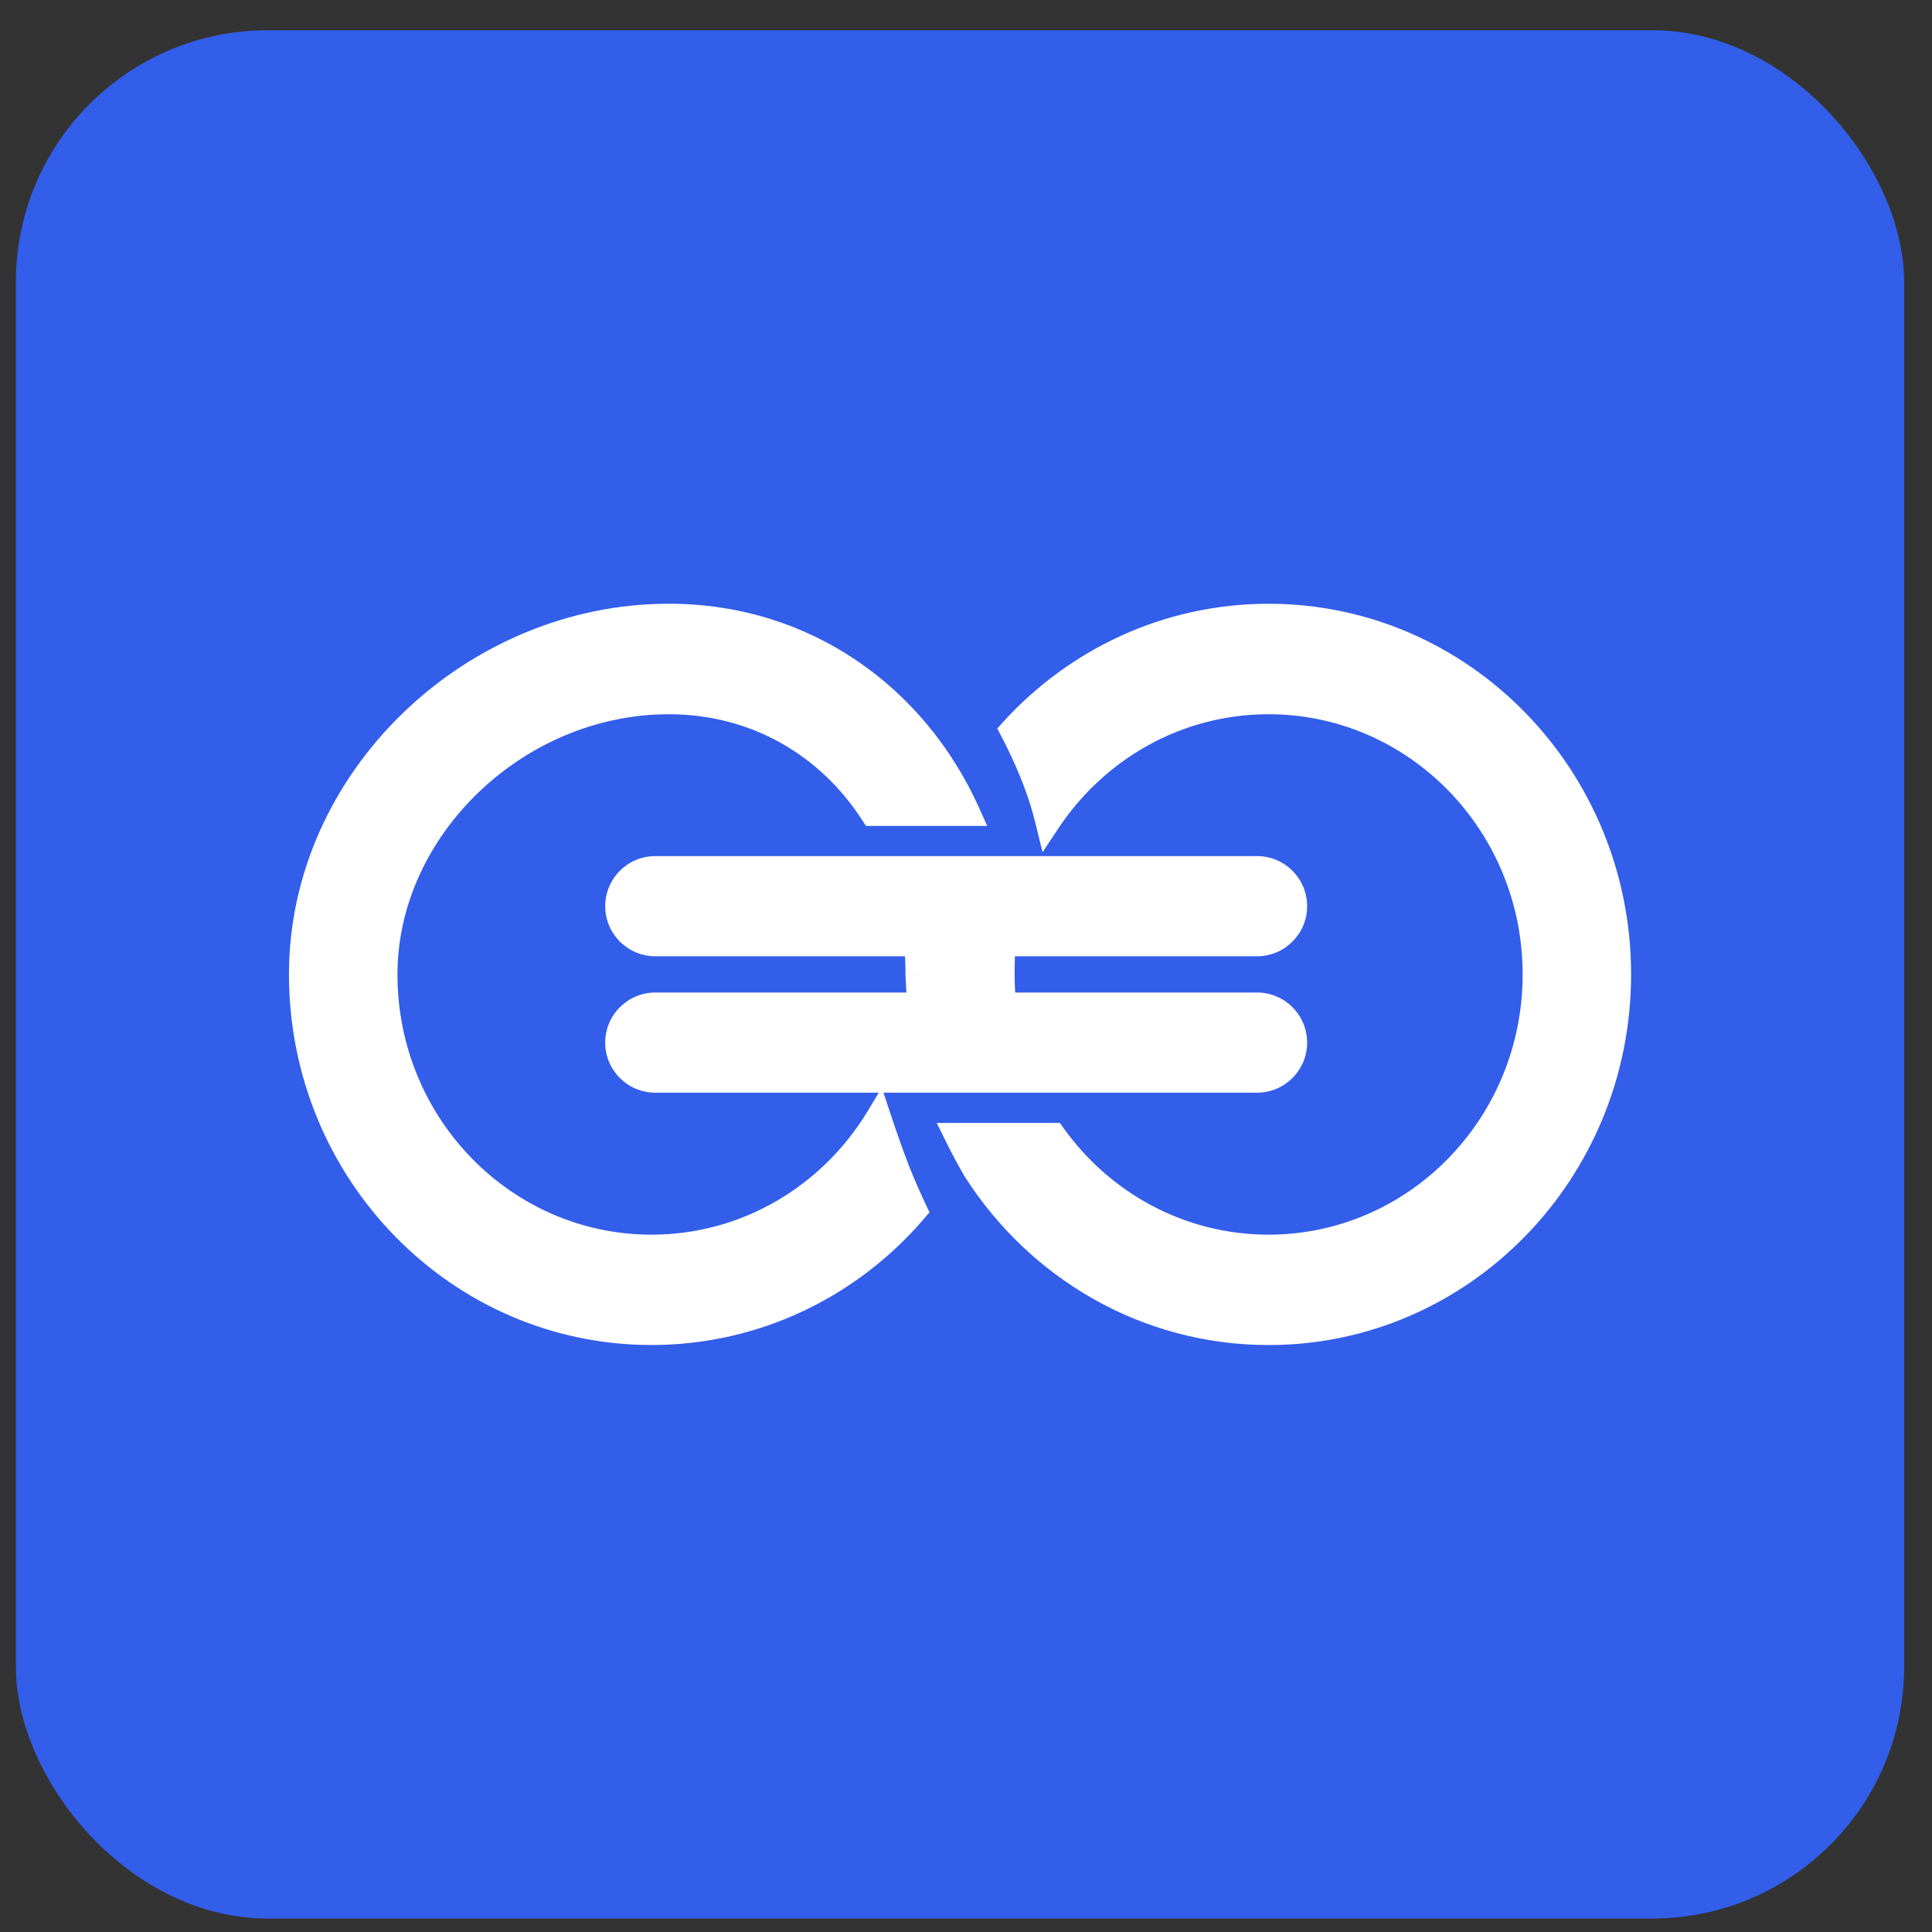
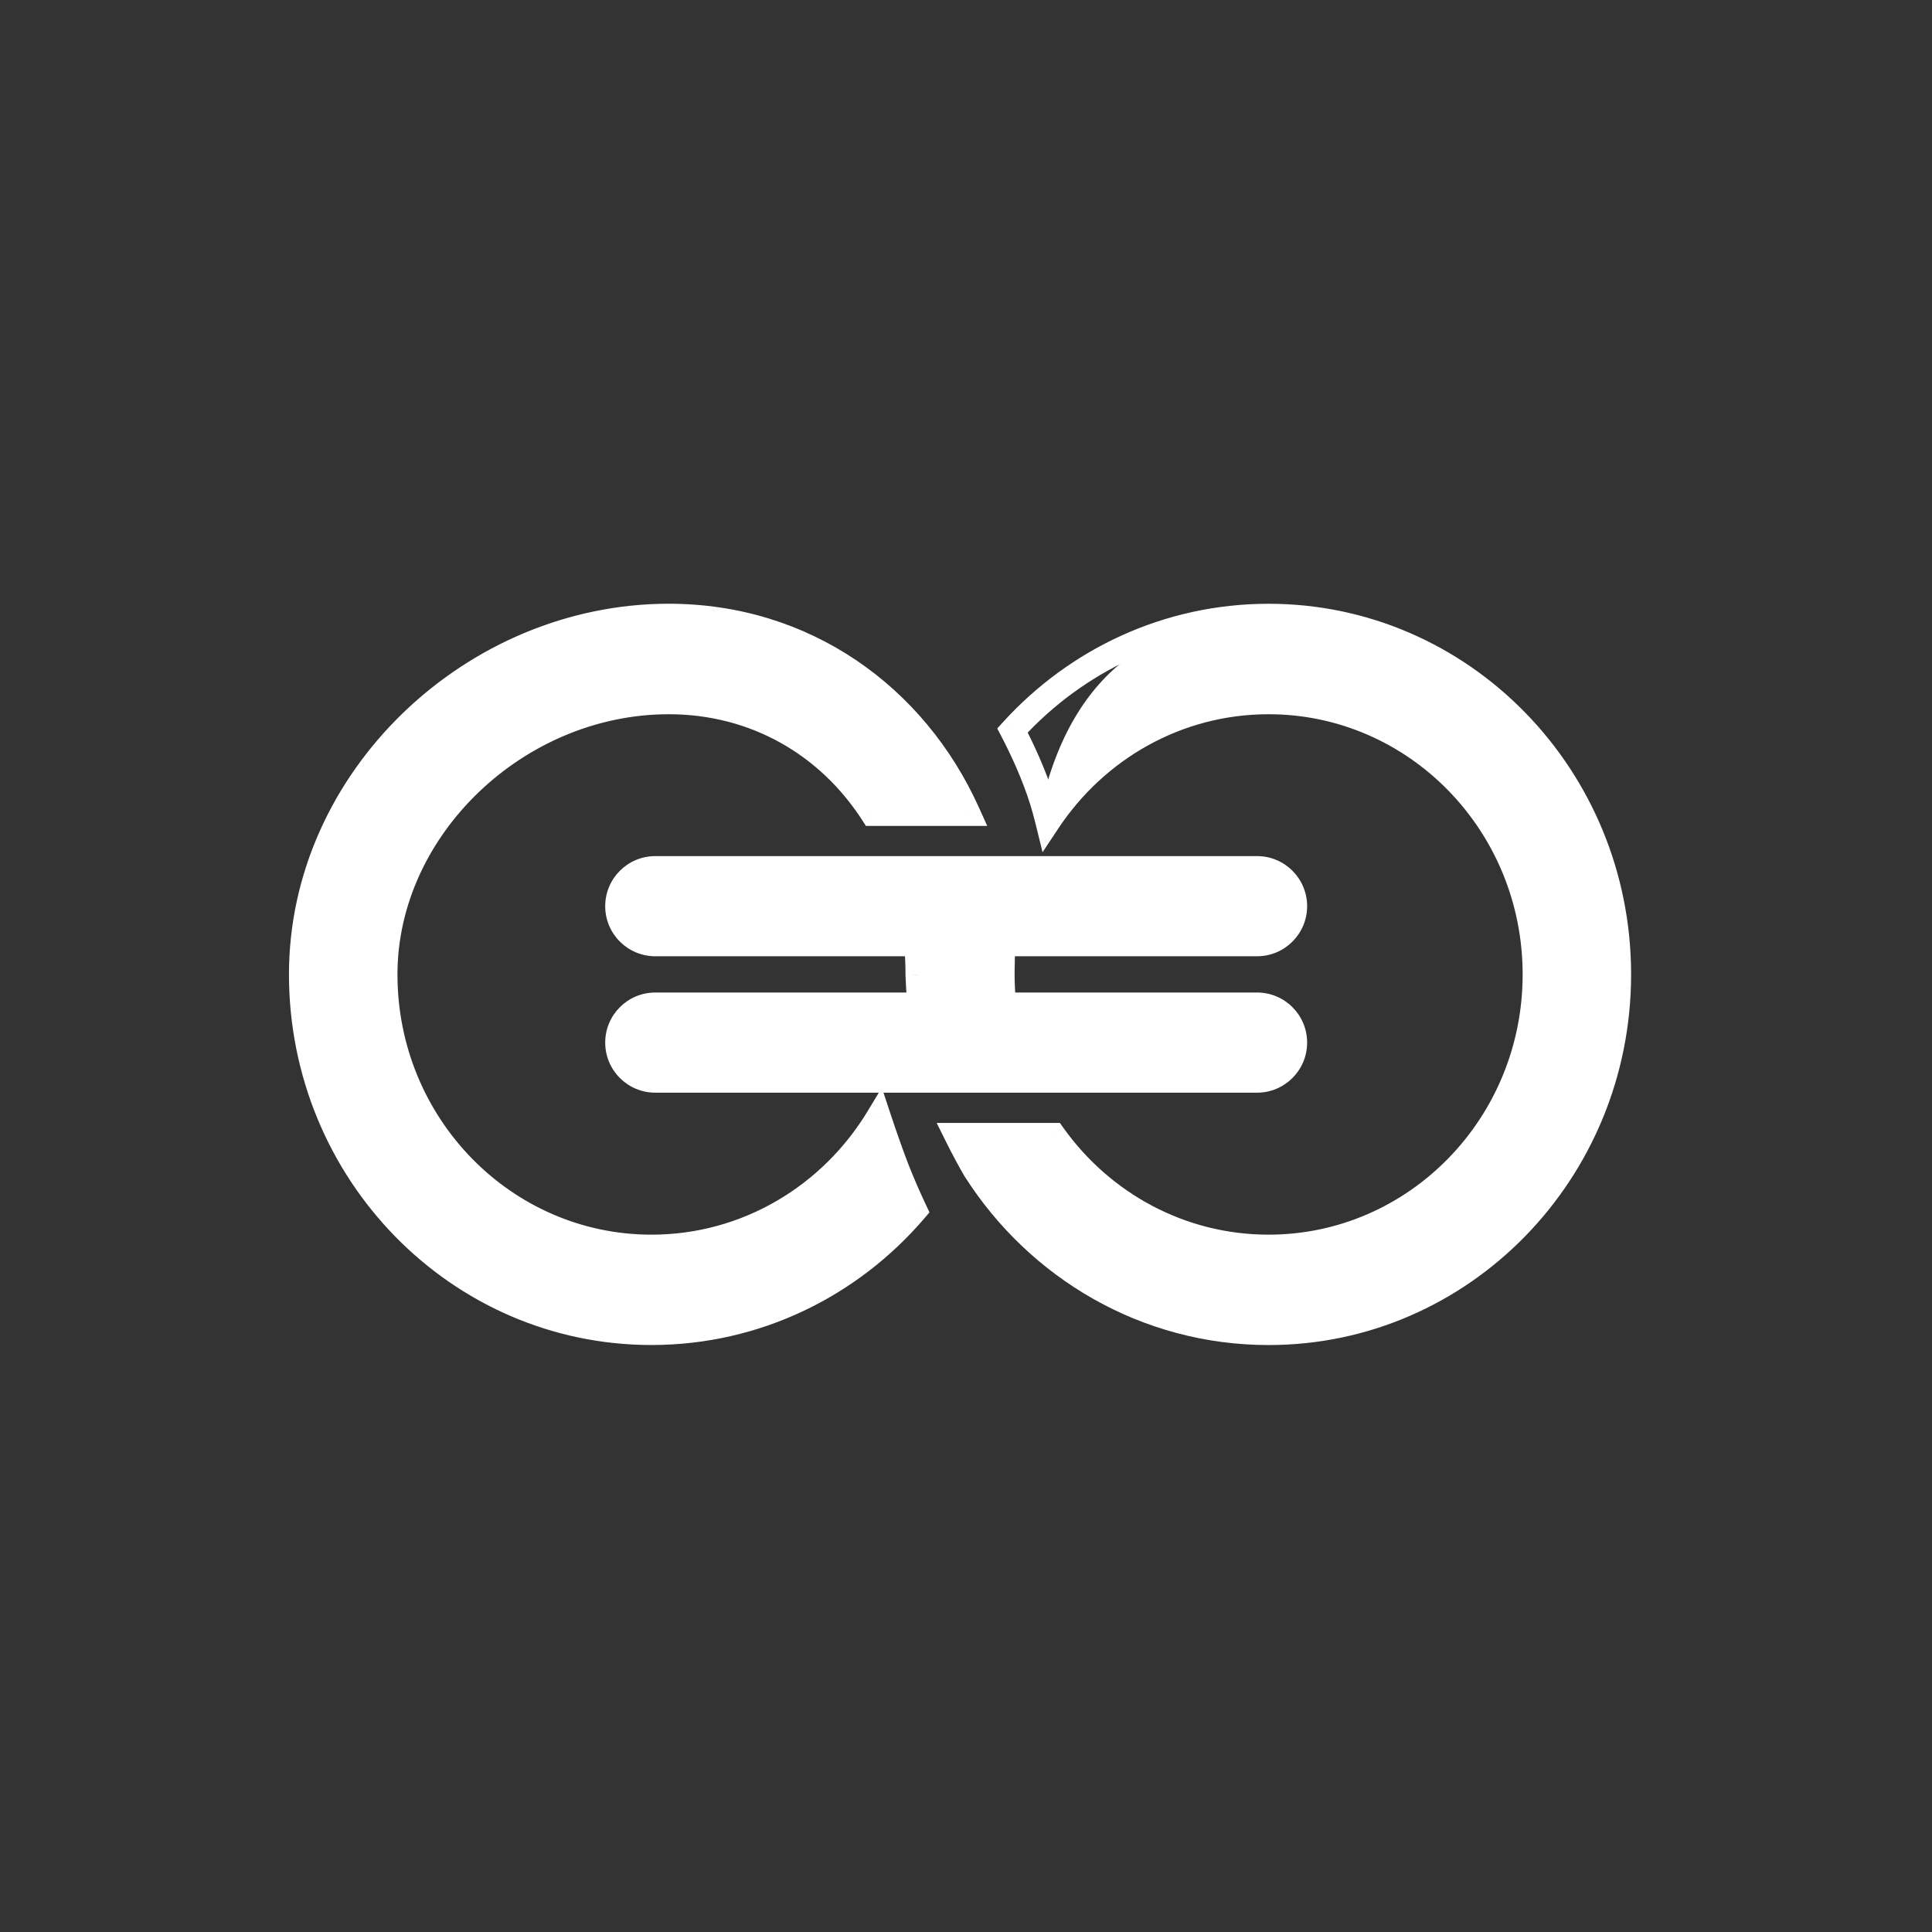
<svg xmlns="http://www.w3.org/2000/svg" width="51" height="51" viewBox="0 0 51 51" fill="none">
  <rect x="0" y="0" width="51" height="51" fill="#333333" stroke="none" />
-   <rect x="0.419" y="0.799" width="49.845" height="49.845" rx="6.646" fill="#335EEA" />
-   <path fill-rule="evenodd" clip-rule="evenodd" d="M17.197 35.173C12.095 35.173 7.96 30.941 7.96 25.721C7.96 20.564 12.482 16.27 17.653 16.27C21.226 16.27 24.15 18.362 25.546 21.47H23.04C21.873 19.661 19.942 18.521 17.654 18.521C13.662 18.521 10.16 21.848 10.16 25.723C10.16 29.7 13.311 32.924 17.198 32.924C19.73 32.924 21.95 31.555 23.19 29.501C23.342 29.96 23.51 30.445 23.667 30.847C23.825 31.253 23.993 31.632 24.144 31.951C22.451 33.926 19.966 35.173 17.197 35.173ZM24.198 24.91C24.223 25.176 24.235 25.447 24.235 25.723L24.235 25.735C24.242 25.921 24.256 26.201 24.287 26.532H17.298C16.752 26.532 16.308 26.975 16.308 27.522C16.308 28.068 16.752 28.511 17.298 28.511H33.183C33.73 28.511 34.173 28.068 34.173 27.522C34.173 26.975 33.73 26.532 33.183 26.532H26.494C26.465 26.267 26.451 25.997 26.451 25.723C26.451 25.674 26.451 25.626 26.452 25.577L26.445 25.584C26.445 25.584 26.446 25.326 26.41 24.91H33.183C33.73 24.91 34.173 24.467 34.173 23.921C34.173 23.374 33.73 22.931 33.183 22.931H17.298C16.752 22.931 16.308 23.374 16.308 23.921C16.308 24.467 16.752 24.91 17.298 24.91H24.198ZM25.75 30.885C25.625 30.671 25.447 30.35 25.261 29.974H27.807C29.088 31.763 31.155 32.924 33.488 32.924C37.375 32.924 40.526 29.7 40.526 25.723C40.526 21.746 37.375 18.522 33.488 18.522C31.066 18.522 28.929 19.774 27.663 21.681C27.619 21.501 27.569 21.321 27.515 21.145C27.293 20.43 26.968 19.744 26.727 19.282C28.413 17.429 30.818 16.27 33.488 16.27C38.589 16.27 42.725 20.502 42.725 25.722C42.725 30.942 38.589 35.173 33.488 35.173C30.248 35.173 27.399 33.467 25.75 30.885Z" fill="white" />
+   <path fill-rule="evenodd" clip-rule="evenodd" d="M17.197 35.173C12.095 35.173 7.96 30.941 7.96 25.721C7.96 20.564 12.482 16.27 17.653 16.27C21.226 16.27 24.15 18.362 25.546 21.47H23.04C21.873 19.661 19.942 18.521 17.654 18.521C13.662 18.521 10.16 21.848 10.16 25.723C10.16 29.7 13.311 32.924 17.198 32.924C19.73 32.924 21.95 31.555 23.19 29.501C23.342 29.96 23.51 30.445 23.667 30.847C23.825 31.253 23.993 31.632 24.144 31.951C22.451 33.926 19.966 35.173 17.197 35.173ZM24.198 24.91C24.223 25.176 24.235 25.447 24.235 25.723L24.235 25.735C24.242 25.921 24.256 26.201 24.287 26.532H17.298C16.752 26.532 16.308 26.975 16.308 27.522C16.308 28.068 16.752 28.511 17.298 28.511H33.183C33.73 28.511 34.173 28.068 34.173 27.522C34.173 26.975 33.73 26.532 33.183 26.532H26.494C26.465 26.267 26.451 25.997 26.451 25.723C26.451 25.674 26.451 25.626 26.452 25.577L26.445 25.584C26.445 25.584 26.446 25.326 26.41 24.91H33.183C33.73 24.91 34.173 24.467 34.173 23.921C34.173 23.374 33.73 22.931 33.183 22.931H17.298C16.752 22.931 16.308 23.374 16.308 23.921C16.308 24.467 16.752 24.91 17.298 24.91H24.198ZM25.75 30.885C25.625 30.671 25.447 30.35 25.261 29.974H27.807C29.088 31.763 31.155 32.924 33.488 32.924C37.375 32.924 40.526 29.7 40.526 25.723C40.526 21.746 37.375 18.522 33.488 18.522C31.066 18.522 28.929 19.774 27.663 21.681C27.619 21.501 27.569 21.321 27.515 21.145C28.413 17.429 30.818 16.27 33.488 16.27C38.589 16.27 42.725 20.502 42.725 25.722C42.725 30.942 38.589 35.173 33.488 35.173C30.248 35.173 27.399 33.467 25.75 30.885Z" fill="white" />
  <path d="M25.546 21.47V21.802H26.06L25.849 21.333L25.546 21.47ZM23.04 21.47L22.76 21.65L22.858 21.802H23.04V21.47ZM23.19 29.501L23.505 29.397L23.278 28.712L22.905 29.329L23.19 29.501ZM23.667 30.847L23.976 30.727L23.976 30.727L23.667 30.847ZM24.144 31.951L24.396 32.167L24.536 32.003L24.444 31.808L24.144 31.951ZM24.235 25.723L24.568 25.723V25.723H24.235ZM24.198 24.91L24.529 24.88L24.5 24.578H24.198V24.91ZM24.235 25.735L23.903 25.734L23.903 25.746L24.235 25.735ZM24.287 26.532V26.864H24.652L24.618 26.501L24.287 26.532ZM26.494 26.532L26.164 26.568L26.197 26.864H26.494V26.532ZM26.452 25.577L26.784 25.584L26.801 24.724L26.21 25.349L26.452 25.577ZM26.445 25.584L26.113 25.583L26.11 26.423L26.687 25.812L26.445 25.584ZM26.41 24.91V24.578H26.048L26.079 24.939L26.41 24.91ZM25.261 29.974V29.642H24.726L24.963 30.121L25.261 29.974ZM25.75 30.885L25.462 31.052L25.47 31.064L25.75 30.885ZM27.807 29.974L28.077 29.781L27.978 29.642H27.807V29.974ZM27.663 21.681L27.34 21.761L27.521 22.496L27.94 21.865L27.663 21.681ZM27.515 21.145L27.198 21.243L27.515 21.145ZM26.727 19.282L26.481 19.058L26.325 19.23L26.432 19.435L26.727 19.282ZM7.628 25.721C7.628 31.117 11.905 35.505 17.197 35.505V34.841C12.286 34.841 8.292 30.765 8.292 25.721H7.628ZM17.653 15.937C12.309 15.937 7.628 20.37 7.628 25.721H8.292C8.292 20.758 12.655 16.602 17.653 16.602V15.937ZM25.849 21.333C24.403 18.115 21.367 15.937 17.653 15.937V16.602C21.085 16.602 23.896 18.608 25.243 21.606L25.849 21.333ZM23.04 21.802H25.546V21.137H23.04V21.802ZM17.654 18.854C19.824 18.854 21.652 19.932 22.76 21.65L23.319 21.289C22.094 19.391 20.061 18.189 17.654 18.189V18.854ZM10.492 25.723C10.492 22.045 13.832 18.854 17.654 18.854V18.189C13.493 18.189 9.828 21.651 9.828 25.723H10.492ZM17.198 32.592C13.502 32.592 10.492 29.523 10.492 25.723H9.828C9.828 29.876 13.12 33.256 17.198 33.256V32.592ZM22.905 29.329C21.722 31.29 19.607 32.592 17.198 32.592V33.256C19.854 33.256 22.178 31.82 23.474 29.673L22.905 29.329ZM23.976 30.727C23.823 30.332 23.657 29.853 23.505 29.397L22.874 29.606C23.027 30.067 23.198 30.558 23.357 30.968L23.976 30.727ZM24.444 31.808C24.296 31.495 24.131 31.123 23.976 30.727L23.357 30.968C23.518 31.382 23.69 31.768 23.843 32.093L24.444 31.808ZM17.197 35.505C20.069 35.505 22.644 34.212 24.396 32.167L23.892 31.734C22.258 33.64 19.864 34.841 17.197 34.841V35.505ZM24.568 25.723C24.568 25.437 24.554 25.156 24.529 24.88L23.867 24.941C23.891 25.197 23.903 25.457 23.903 25.723H24.568ZM24.568 25.735L24.568 25.723L23.903 25.722L23.903 25.734L24.568 25.735ZM24.618 26.501C24.587 26.178 24.574 25.904 24.567 25.723L23.903 25.746C23.91 25.938 23.924 26.224 23.956 26.563L24.618 26.501ZM17.298 26.864H24.287V26.2H17.298V26.864ZM16.641 27.522C16.641 27.159 16.935 26.864 17.298 26.864V26.2C16.568 26.2 15.976 26.792 15.976 27.522H16.641ZM17.298 28.179C16.935 28.179 16.641 27.885 16.641 27.522H15.976C15.976 28.252 16.568 28.844 17.298 28.844V28.179ZM33.183 28.179H17.298V28.844H33.183V28.179ZM33.841 27.522C33.841 27.885 33.546 28.179 33.183 28.179V28.844C33.913 28.844 34.505 28.252 34.505 27.522H33.841ZM33.183 26.864C33.546 26.864 33.841 27.159 33.841 27.522H34.505C34.505 26.792 33.913 26.2 33.183 26.2V26.864ZM26.494 26.864H33.183V26.2H26.494V26.864ZM26.118 25.723C26.118 26.009 26.134 26.291 26.164 26.568L26.825 26.496C26.797 26.242 26.783 25.985 26.783 25.723H26.118ZM26.12 25.571C26.119 25.621 26.118 25.672 26.118 25.723H26.783C26.783 25.677 26.783 25.63 26.784 25.584L26.12 25.571ZM26.687 25.812L26.694 25.805L26.21 25.349L26.204 25.356L26.687 25.812ZM26.079 24.939C26.097 25.141 26.105 25.304 26.109 25.416C26.111 25.471 26.112 25.514 26.113 25.543C26.113 25.557 26.113 25.567 26.113 25.574C26.113 25.578 26.113 25.58 26.113 25.581C26.113 25.582 26.113 25.583 26.113 25.583C26.113 25.583 26.113 25.583 26.113 25.583C26.113 25.583 26.113 25.583 26.113 25.583C26.113 25.583 26.113 25.583 26.113 25.583C26.113 25.583 26.113 25.583 26.113 25.583C26.113 25.583 26.113 25.583 26.445 25.584C26.778 25.585 26.778 25.585 26.778 25.585C26.778 25.585 26.778 25.585 26.778 25.585C26.778 25.585 26.778 25.585 26.778 25.585C26.778 25.585 26.778 25.585 26.778 25.585C26.778 25.585 26.778 25.584 26.778 25.584C26.778 25.583 26.778 25.582 26.778 25.581C26.778 25.578 26.778 25.575 26.778 25.57C26.778 25.561 26.778 25.549 26.777 25.532C26.777 25.499 26.776 25.452 26.773 25.391C26.769 25.27 26.76 25.096 26.741 24.882L26.079 24.939ZM33.183 24.578H26.41V25.243H33.183V24.578ZM33.84 23.921C33.84 24.284 33.546 24.578 33.183 24.578V25.243C33.913 25.243 34.505 24.651 34.505 23.921H33.84ZM33.183 23.264C33.546 23.264 33.84 23.558 33.84 23.921H34.505C34.505 23.191 33.913 22.599 33.183 22.599V23.264ZM17.298 23.264H33.183V22.599H17.298V23.264ZM16.641 23.921C16.641 23.558 16.935 23.264 17.298 23.264V22.599C16.568 22.599 15.976 23.191 15.976 23.921H16.641ZM17.298 24.578C16.935 24.578 16.641 24.284 16.641 23.921H15.976C15.976 24.651 16.568 25.243 17.298 25.243V24.578ZM24.198 24.578H17.298V25.243H24.198V24.578ZM24.963 30.121C25.153 30.506 25.335 30.833 25.462 31.052L26.037 30.718C25.915 30.509 25.74 30.195 25.559 29.827L24.963 30.121ZM27.807 29.642H25.261V30.307H27.807V29.642ZM33.488 32.592C31.269 32.592 29.299 31.488 28.077 29.781L27.537 30.168C28.876 32.038 31.042 33.257 33.488 33.257V32.592ZM40.194 25.723C40.194 29.524 37.184 32.592 33.488 32.592V33.257C37.566 33.257 40.858 29.877 40.858 25.723H40.194ZM33.488 18.854C37.184 18.854 40.194 21.922 40.194 25.723H40.858C40.858 21.57 37.566 18.189 33.488 18.189V18.854ZM27.94 21.865C29.148 20.045 31.184 18.854 33.488 18.854V18.189C30.948 18.189 28.71 19.504 27.386 21.497L27.94 21.865ZM27.198 21.243C27.25 21.412 27.297 21.585 27.34 21.761L27.986 21.602C27.94 21.416 27.889 21.23 27.832 21.046L27.198 21.243ZM26.432 19.435C26.669 19.889 26.984 20.556 27.198 21.243L27.832 21.046C27.602 20.305 27.267 19.598 27.021 19.128L26.432 19.435ZM33.488 15.938C30.72 15.938 28.227 17.14 26.481 19.058L26.973 19.505C28.6 17.718 30.917 16.602 33.488 16.602V15.938ZM43.057 25.722C43.057 20.326 38.78 15.938 33.488 15.938V16.602C38.398 16.602 42.392 20.678 42.392 25.722H43.057ZM33.488 35.506C38.78 35.506 43.057 31.118 43.057 25.722H42.392C42.392 30.765 38.398 34.841 33.488 34.841V35.506ZM25.47 31.064C27.176 33.736 30.128 35.506 33.488 35.506V34.841C30.369 34.841 27.622 33.199 26.03 30.706L25.47 31.064Z" fill="white" />
</svg>